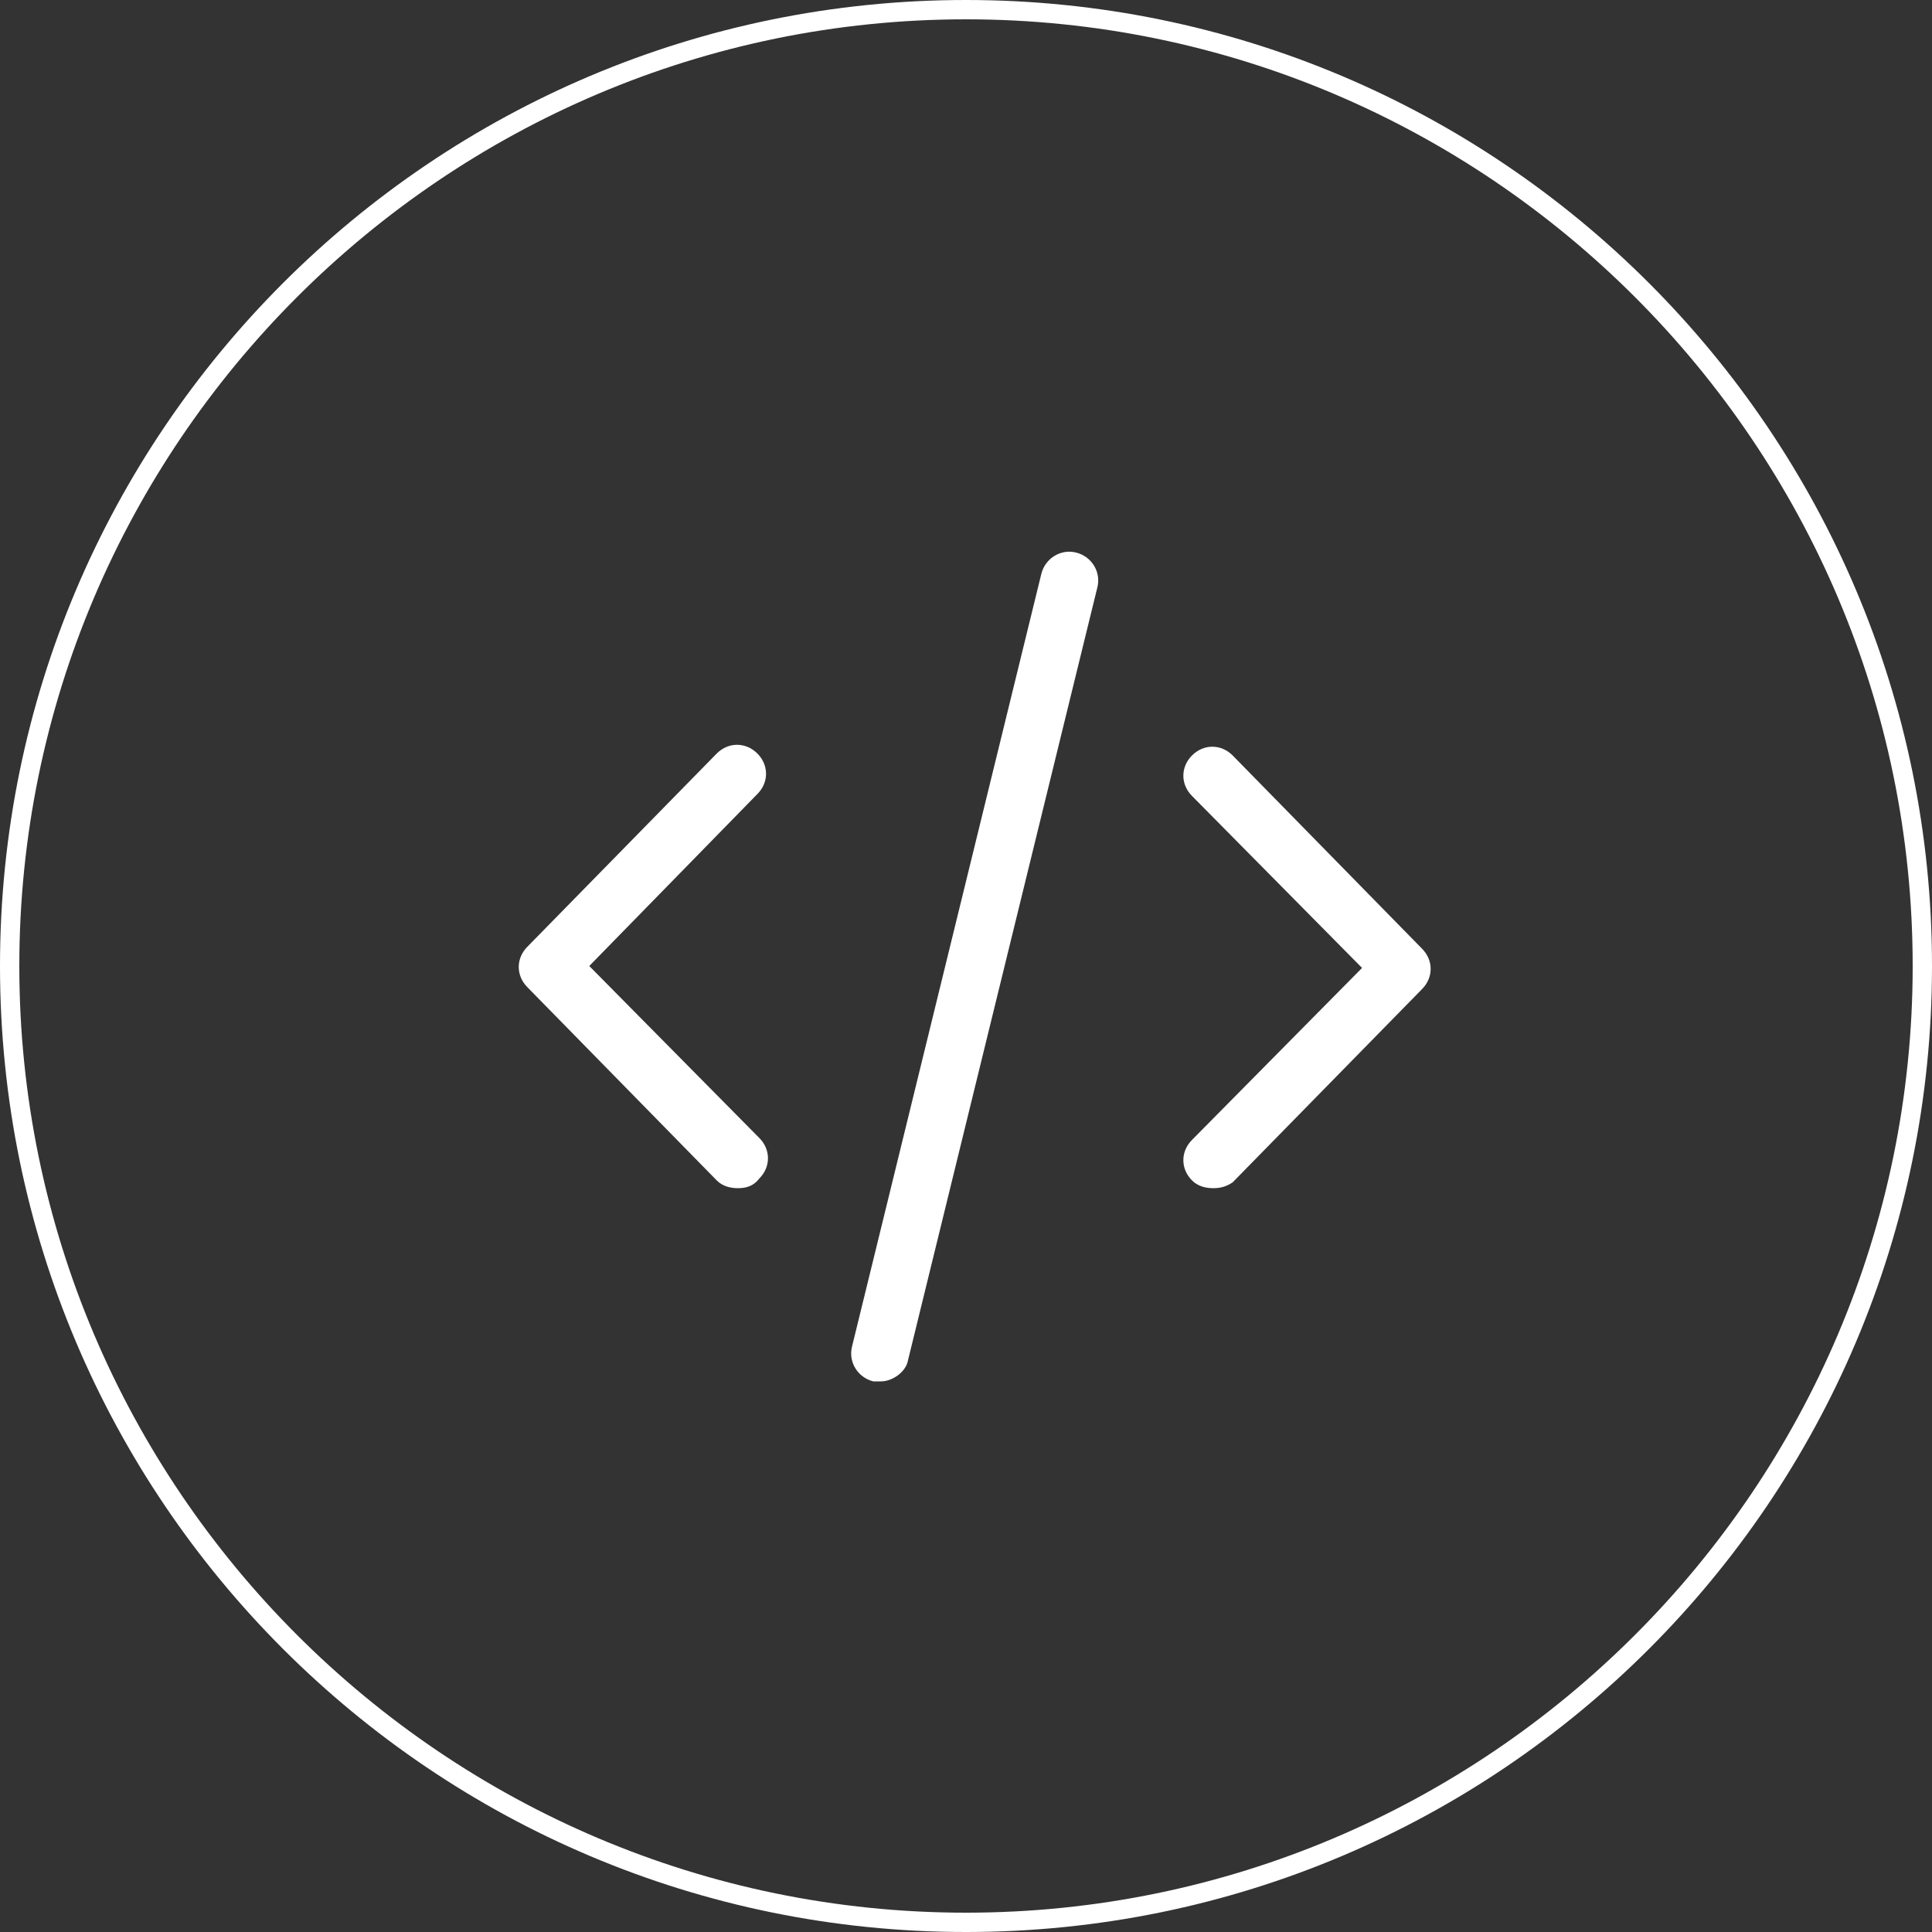
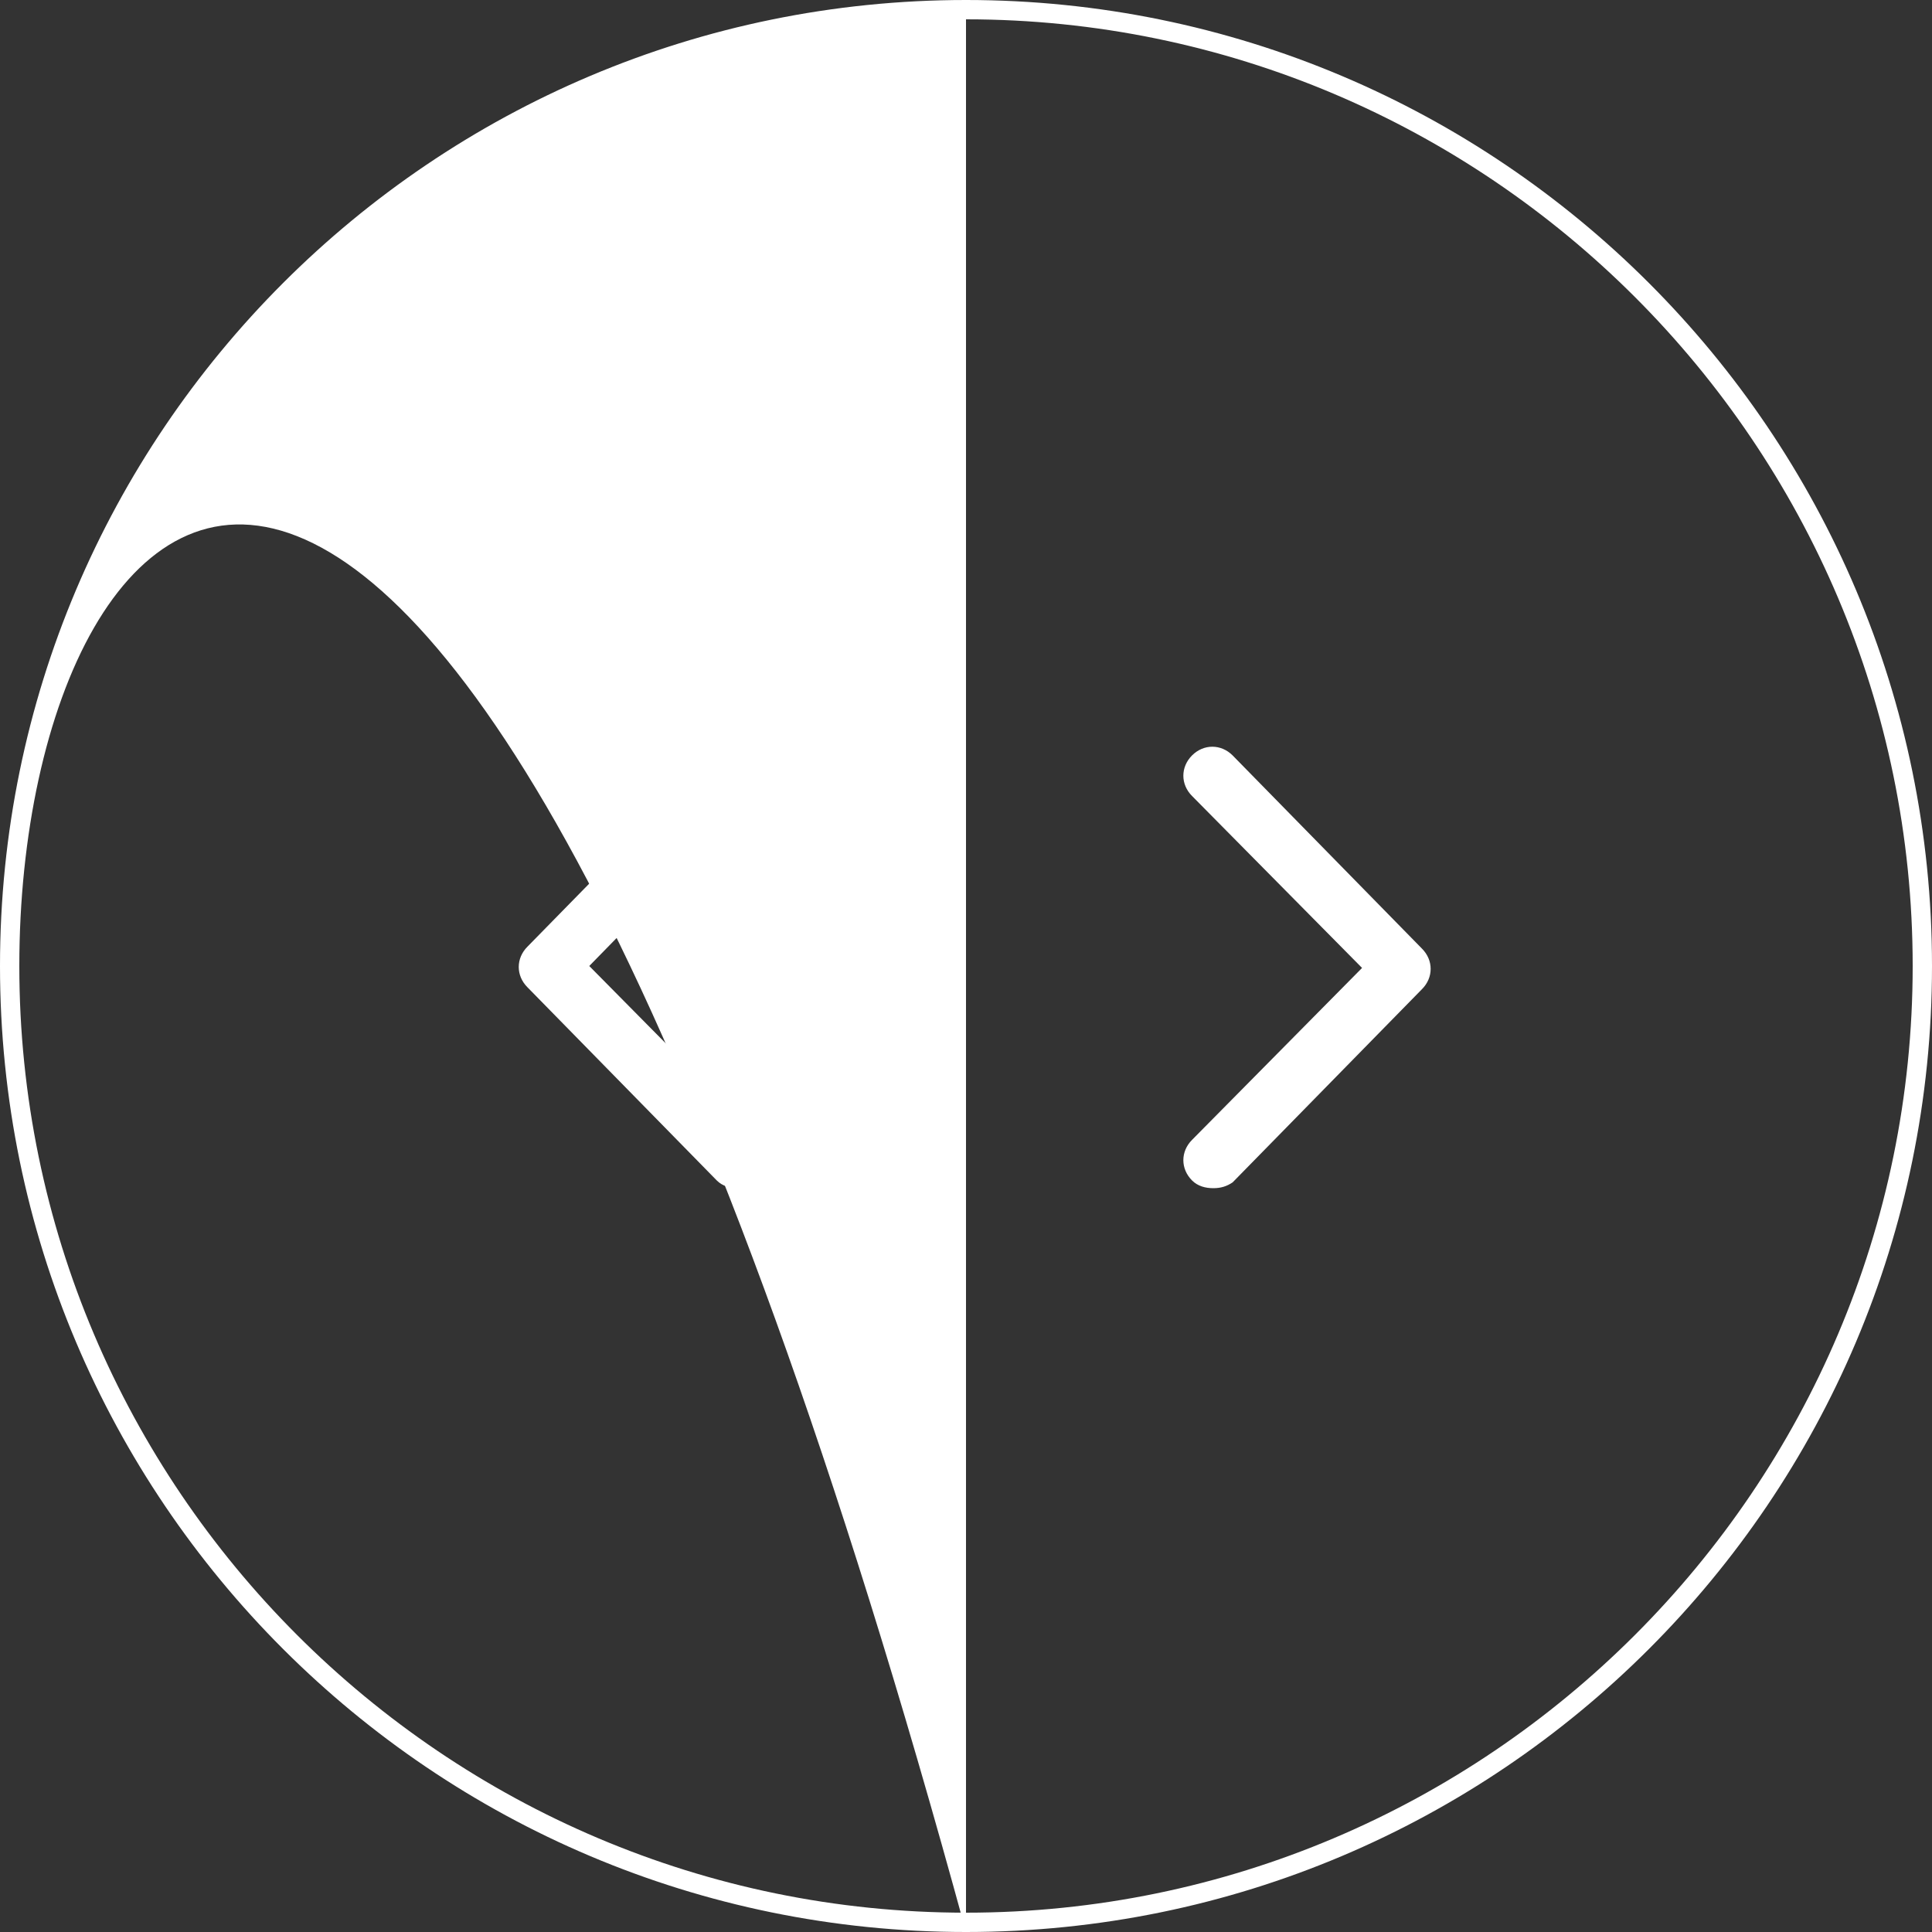
<svg xmlns="http://www.w3.org/2000/svg" id="Layer_1" x="0px" y="0px" viewBox="0 0 100 100" style="enable-background:new 0 0 100 100;" xml:space="preserve">
  <rect x="0" y="0" width="100" height="100" fill="#333333" stroke="none" />
  <style type="text/css"> .st0{fill:#FFFFFF;} </style>
  <g>
-     <path class="st0" d="M50,100C22.4,100,0,77.6,0,50S22.4,0,50,0s50,22.4,50,50S77.6,100,50,100z M50,1C23,1,1,23,1,50s22,49,49,49 s49-22,49-49S77,1,50,1z" />
+     <path class="st0" d="M50,100C22.4,100,0,77.6,0,50S22.4,0,50,0s50,22.4,50,50S77.6,100,50,100z C23,1,1,23,1,50s22,49,49,49 s49-22,49-49S77,1,50,1z" />
  </g>
  <g>
    <path class="st0" d="M38.2,61.5c-0.4,0-0.8-0.1-1.1-0.4l-9.8-10c-0.6-0.6-0.6-1.5,0-2.1l9.8-10c0.6-0.6,1.5-0.6,2.1,0 c0.6,0.6,0.6,1.5,0,2.1L30.5,50l8.8,8.9c0.6,0.6,0.6,1.5,0,2.1C39,61.4,38.6,61.5,38.2,61.5z" />
  </g>
  <g>
    <path class="st0" d="M62.8,61.5c-0.4,0-0.8-0.1-1.1-0.4c-0.6-0.6-0.6-1.5,0-2.1l8.8-8.9l-8.8-8.9c-0.6-0.6-0.6-1.5,0-2.1 c0.6-0.6,1.5-0.6,2.1,0l9.8,10c0.6,0.6,0.6,1.5,0,2.1l-9.8,10C63.5,61.4,63.2,61.5,62.8,61.5z" />
  </g>
  <g>
-     <path class="st0" d="M45.6,71.5c-0.1,0-0.2,0-0.4,0c-0.8-0.2-1.3-1-1.1-1.8l9.8-40c0.2-0.8,1-1.3,1.8-1.1c0.8,0.2,1.3,1,1.1,1.8 l-9.8,40C46.9,71,46.2,71.5,45.6,71.5z" />
-   </g>
+     </g>
</svg>